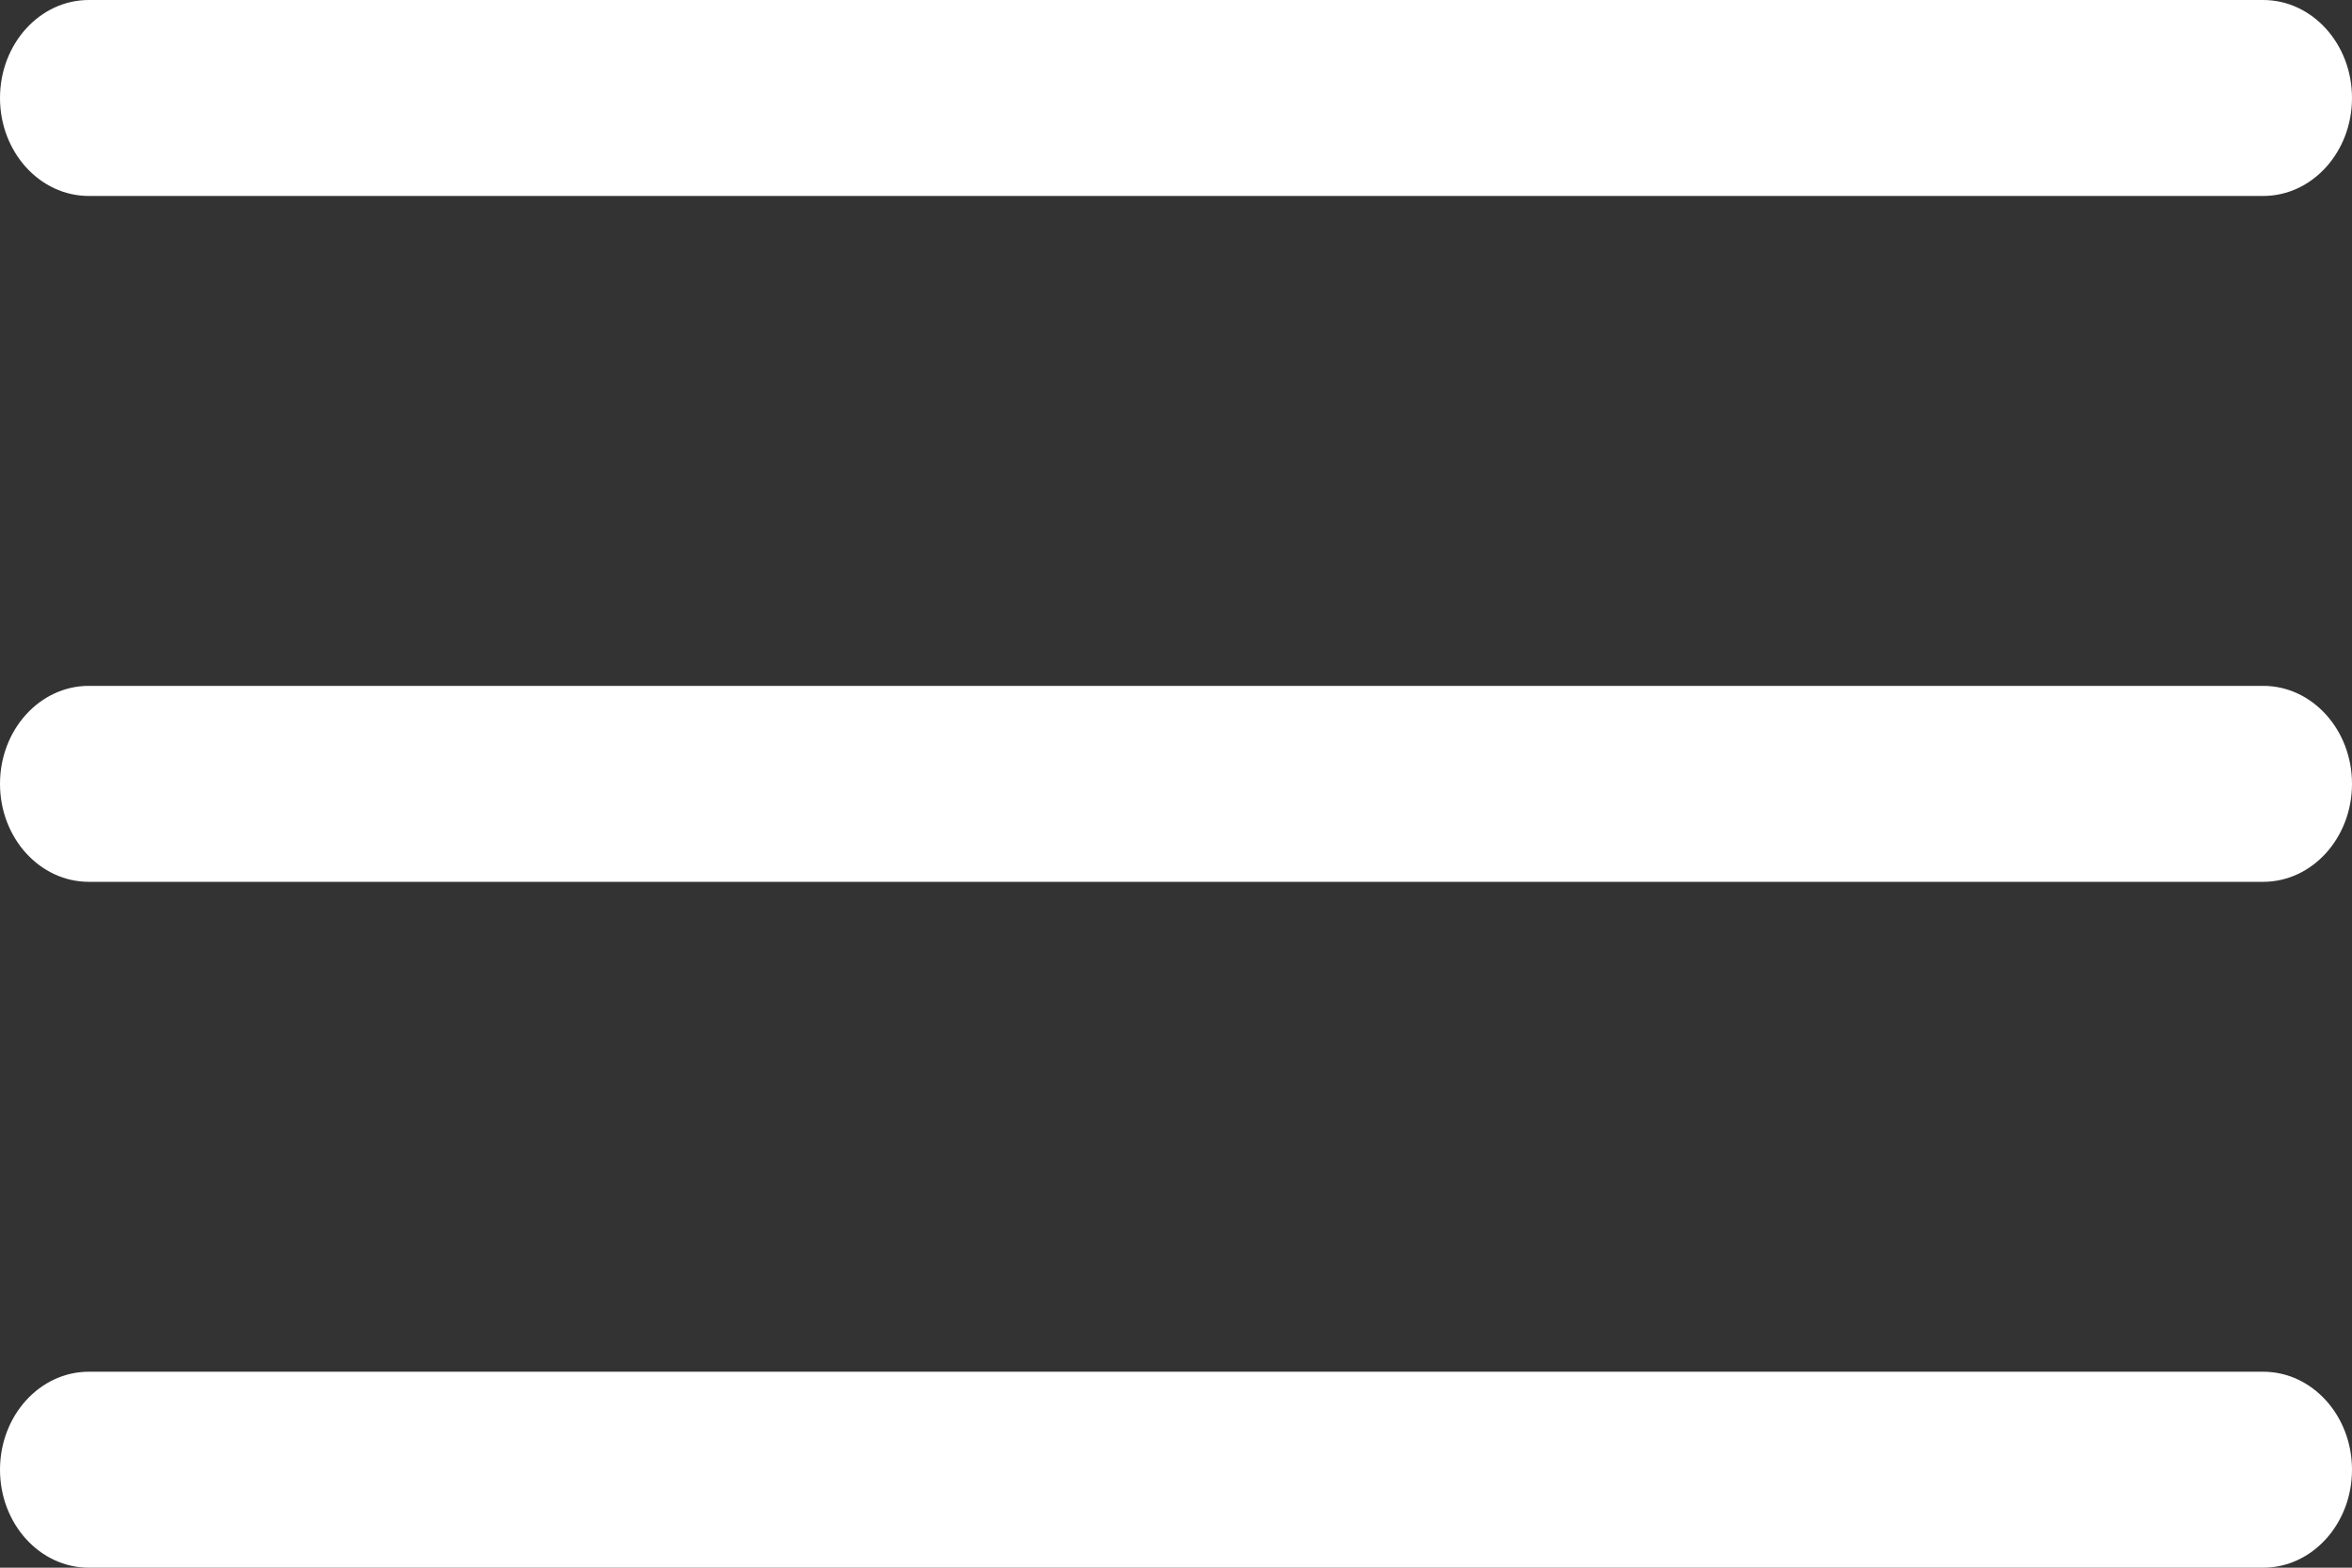
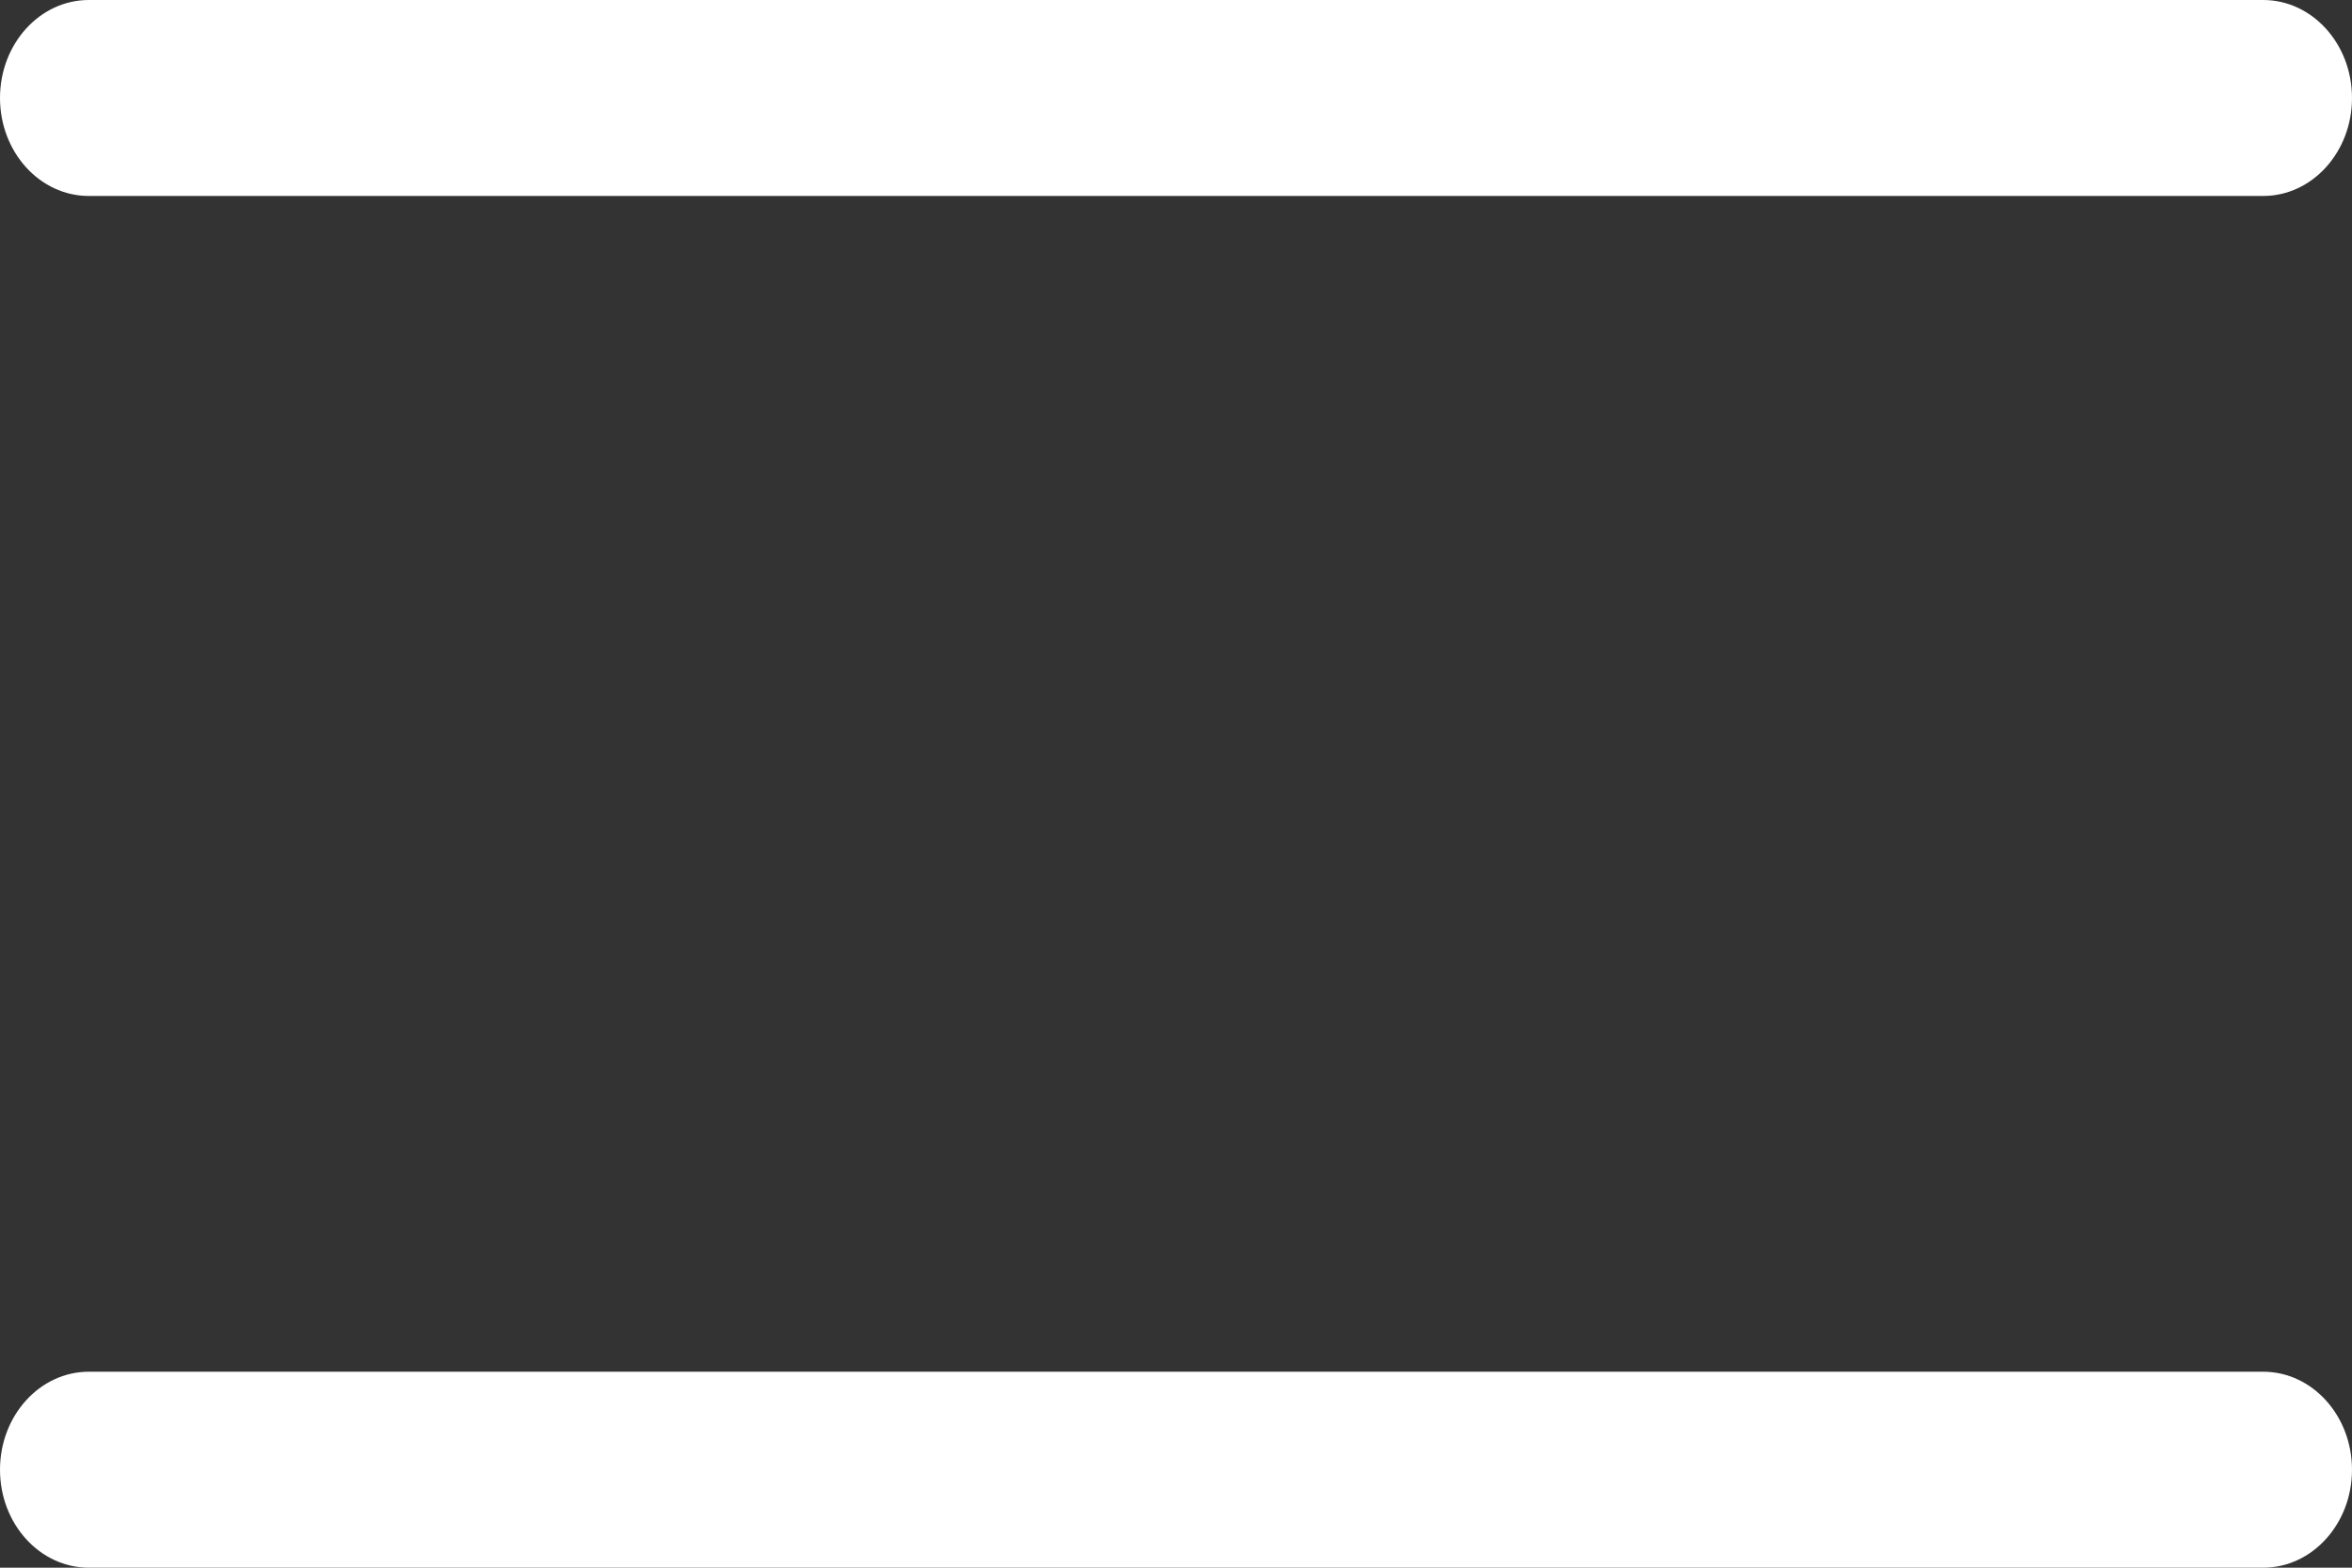
<svg xmlns="http://www.w3.org/2000/svg" width="24" height="16" viewBox="0 0 24 16" fill="none">
  <rect x="0" y="0" width="24" height="16" fill="#333333" stroke="none" />
  <path d="M0.906 2H23.094C23.594 2 24 1.552 24 1C24 0.448 23.594 0 23.094 0H0.906C0.406 0 0 0.448 0 1C0 1.552 0.406 2 0.906 2Z" fill="#FFFFFF" />
-   <path d="M0.906 9H23.094C23.594 9 24 8.552 24 8C24 7.448 23.594 7 23.094 7H0.906C0.406 7 0 7.448 0 8C0 8.552 0.406 9 0.906 9Z" fill="#FFFFFF" />
  <path d="M0.906 16H23.094C23.594 16 24 15.552 24 15C24 14.448 23.594 14 23.094 14H0.906C0.406 14 0 14.448 0 15C0 15.552 0.406 16 0.906 16Z" fill="#FFFFFF" />
</svg>